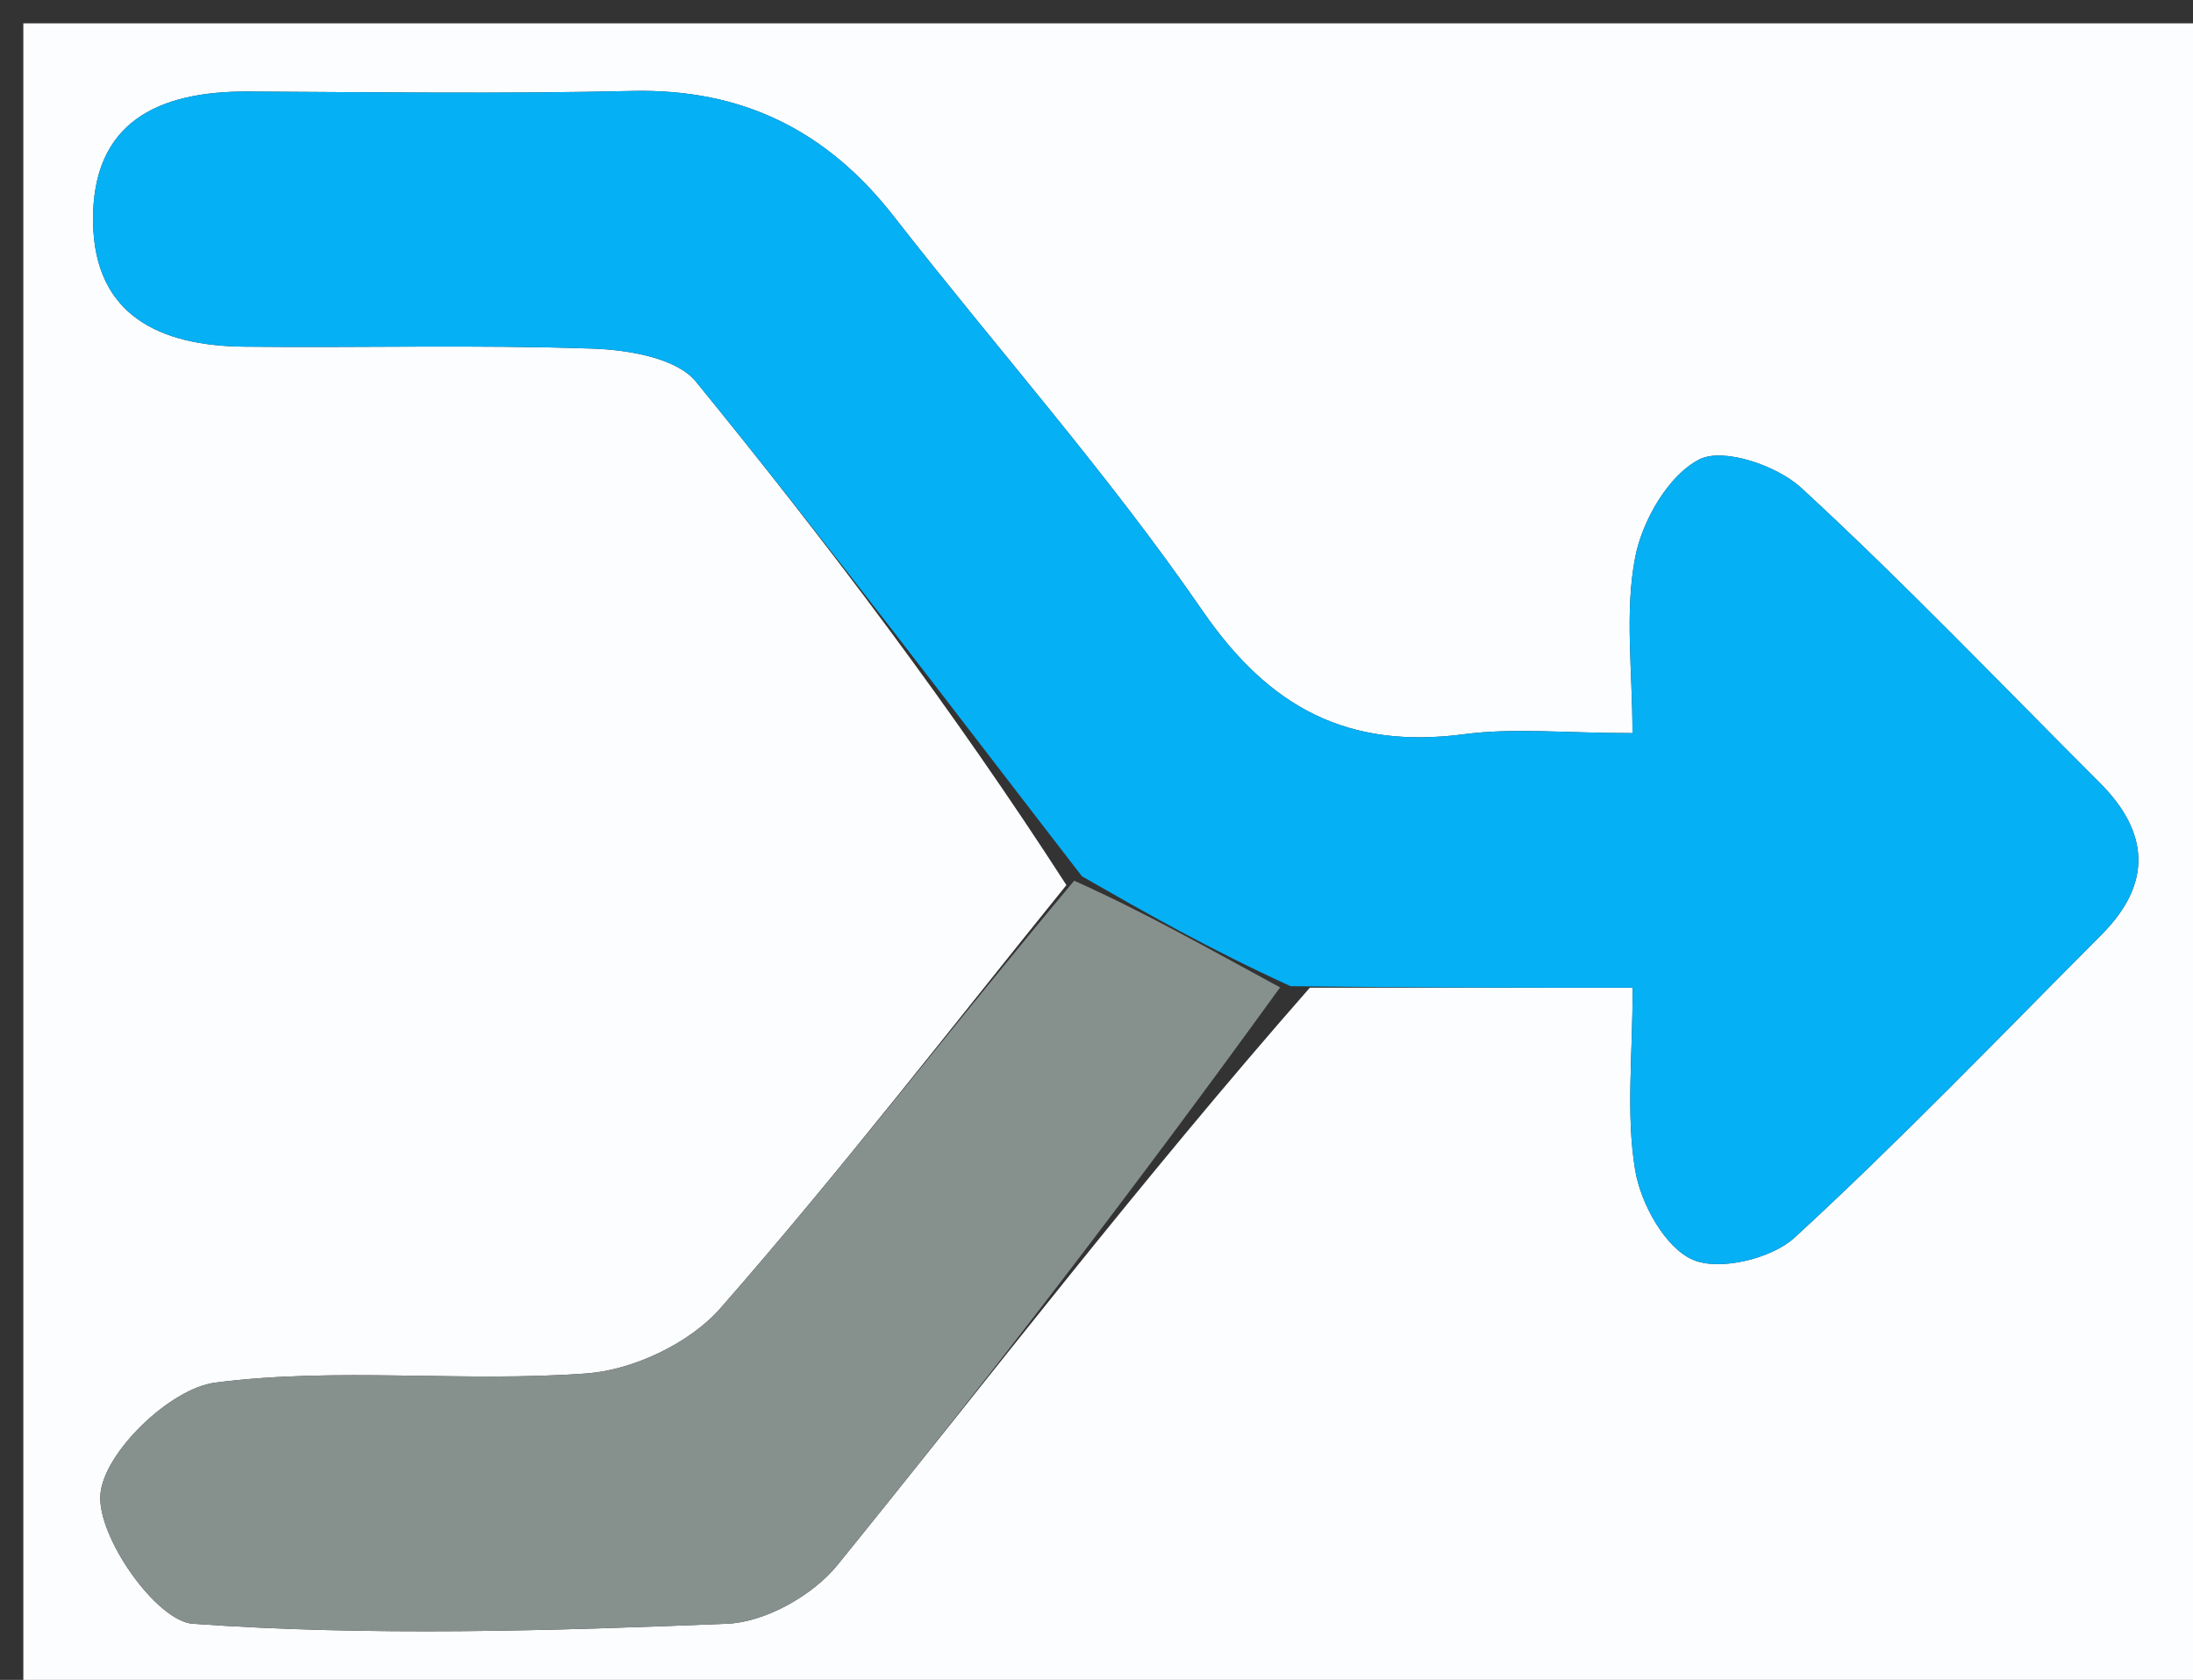
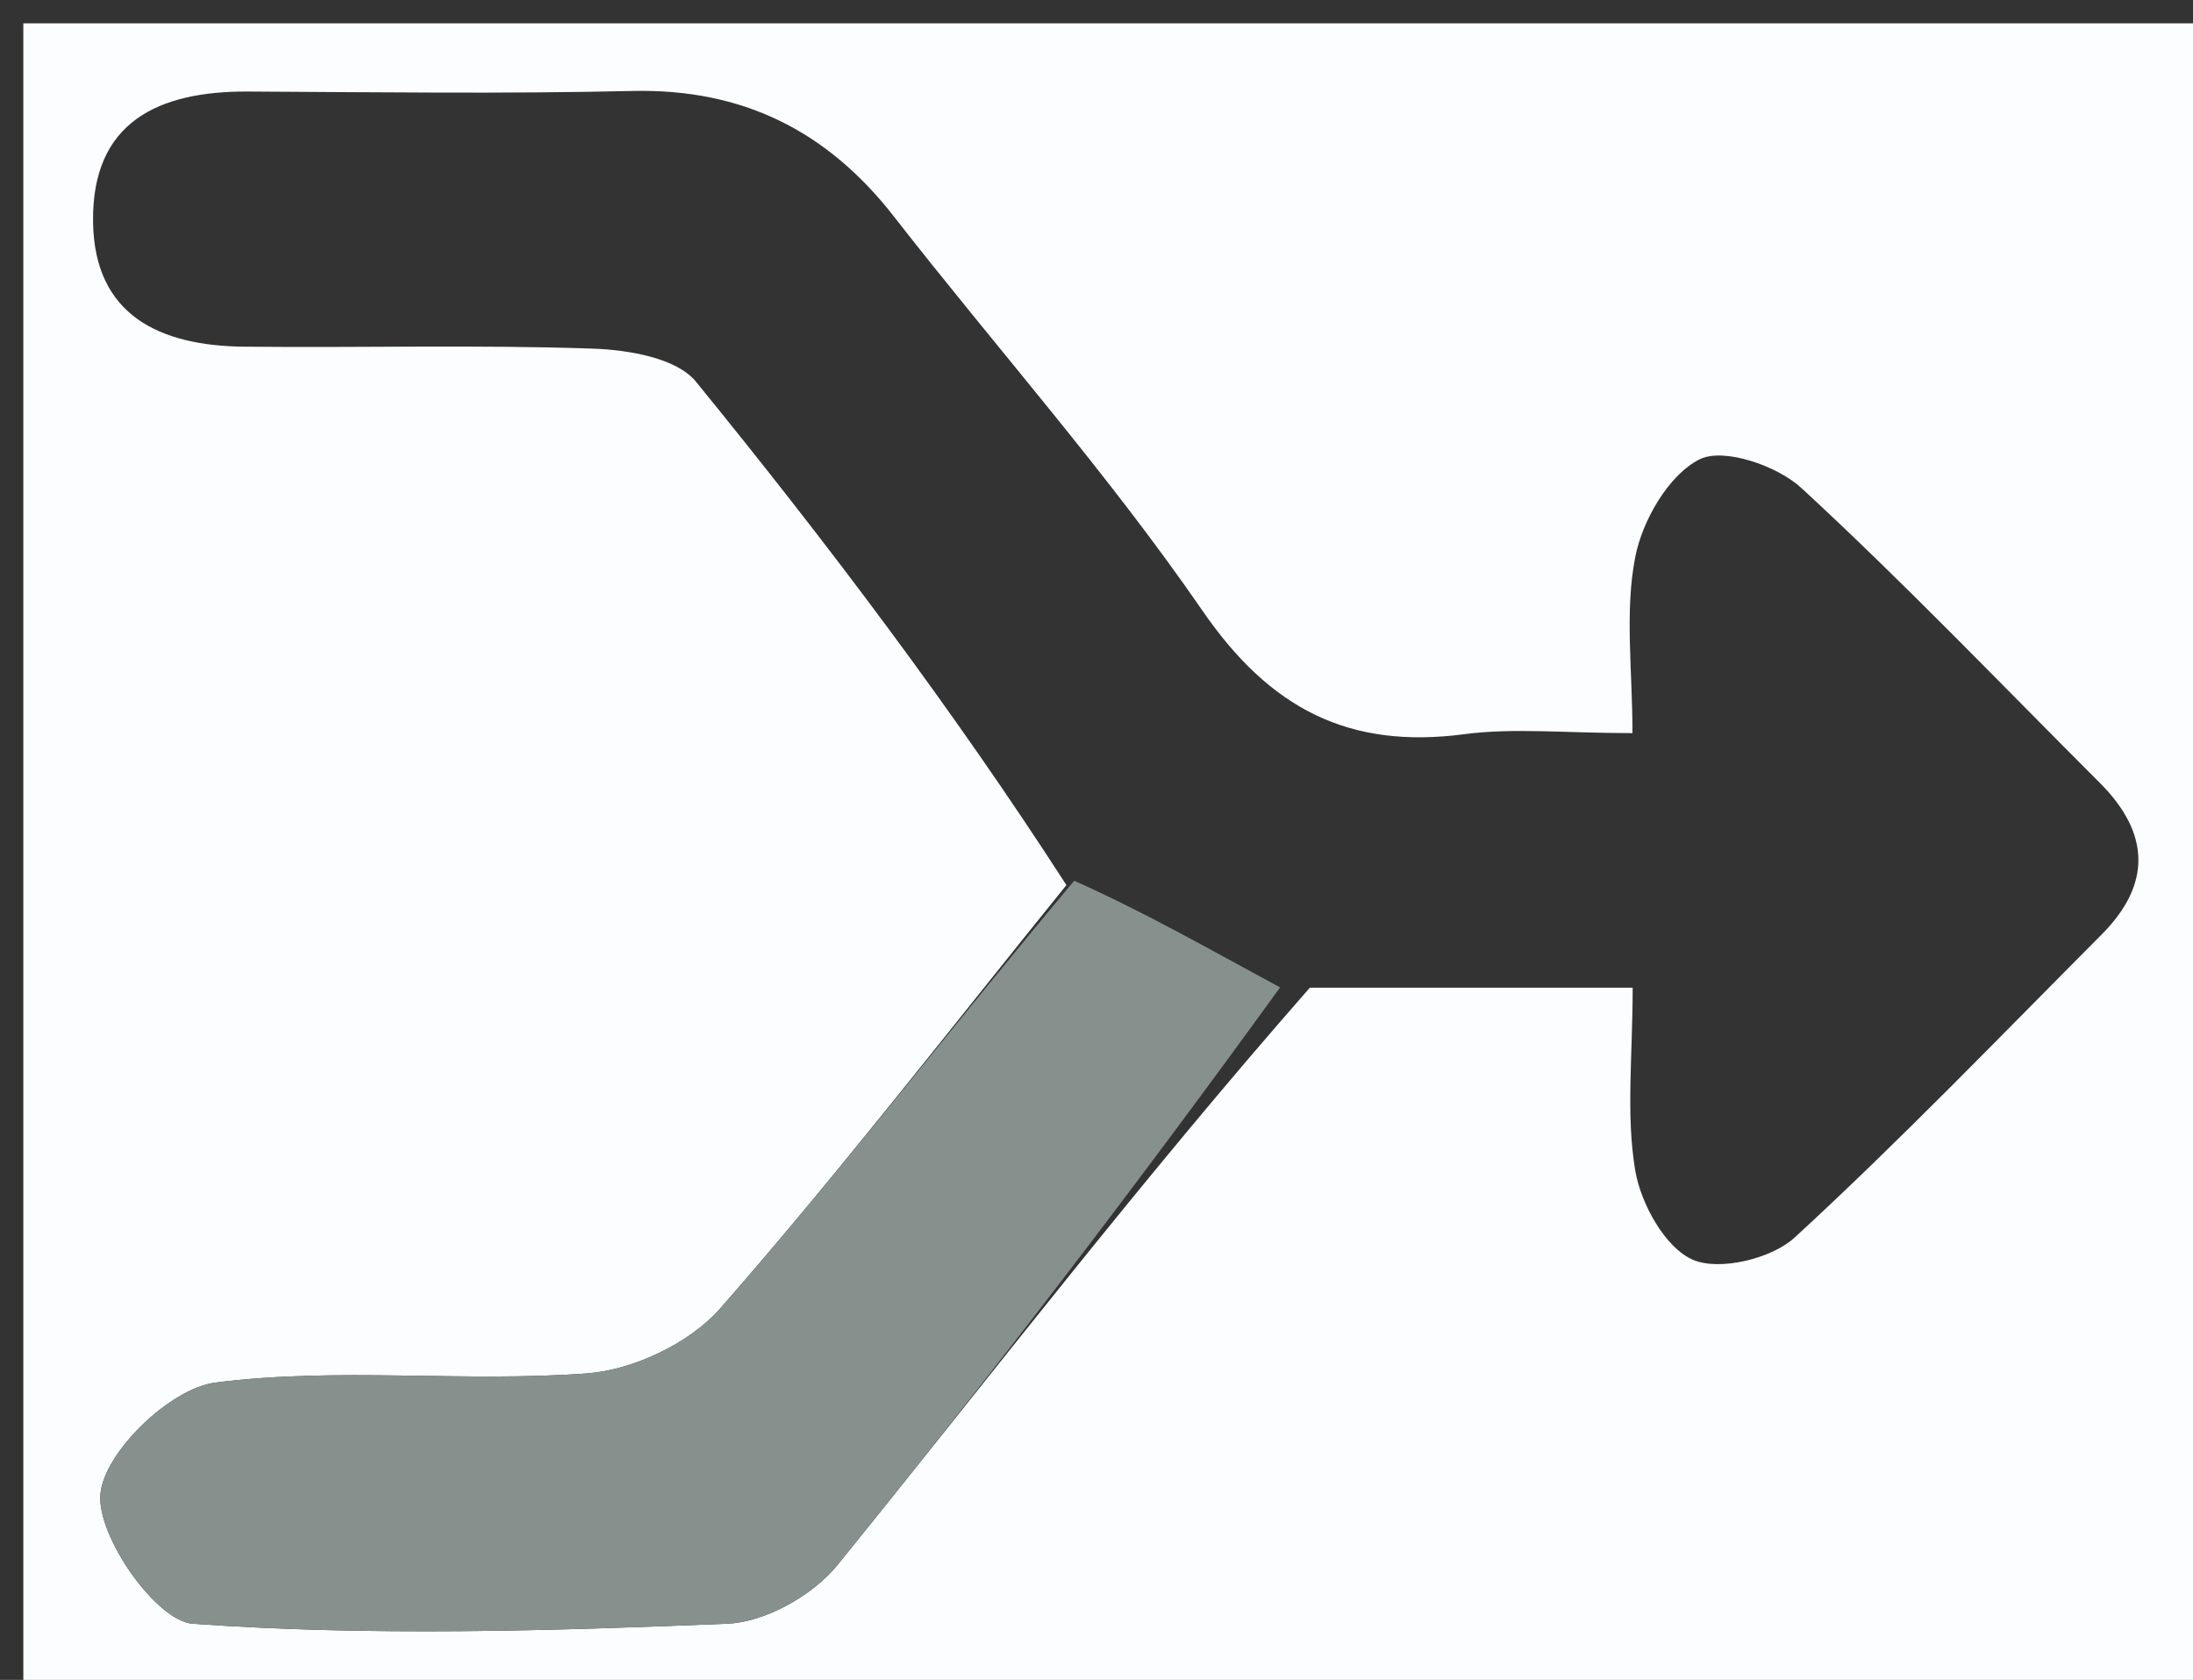
<svg xmlns="http://www.w3.org/2000/svg" version="1.1" id="Layer_1" x="0px" y="0px" width="100%" viewBox="0 0 94 72" enable-background="new 0 0 94 72" xml:space="preserve">
  <rect x="0" y="0" width="94" height="72" fill="#333333" stroke="none" />
  <path fill="#FCFDFE" opacity="1" stroke="none" d=" M63,73   C42,73 21.5,73 1,73   C1,49 1,25 1,1   C32.333,1 63.667,1 95,1   C95,25 95,49 95,73   C84.5,73 74,73 63,73  M56.144,42.333   C60.592,42.333 65.04,42.333 69.982,42.333   C69.982,45.266 69.691,47.77 70.091,50.159   C70.331,51.592 71.375,53.479 72.564,53.993   C73.705,54.486 75.937,53.949 76.929,53.037   C81.459,48.872 85.729,44.425 90.075,40.063   C92.25,37.881 92.149,35.692 89.996,33.542   C85.756,29.308 81.613,24.97 77.211,20.913   C76.172,19.955 73.876,19.172 72.849,19.687   C71.527,20.35 70.398,22.303 70.092,23.876   C69.636,26.215 69.974,28.708 69.974,31.421   C67.07,31.421 64.885,31.188 62.769,31.467   C57.811,32.121 54.433,30.375 51.54,26.171   C47.492,20.29 42.712,14.917 38.312,9.274   C35.446,5.597 31.815,3.792 27.108,3.899   C21.618,4.025 16.123,3.952 10.631,3.923   C6.795,3.903 3.929,5.219 3.989,9.518   C4.045,13.546 6.892,14.819 10.441,14.858   C15.434,14.912 20.432,14.769 25.419,14.942   C26.935,14.995 29.003,15.342 29.831,16.359   C35.493,23.305 40.893,30.466 45.71,37.935   C40.797,44.009 36.02,50.201 30.878,56.073   C29.569,57.568 27.149,58.715 25.153,58.864   C19.858,59.257 14.46,58.582 9.222,59.259   C7.294,59.508 4.452,62.251 4.304,64.045   C4.153,65.862 6.705,69.483 8.266,69.593   C15.867,70.132 23.539,69.902 31.171,69.592   C32.802,69.526 34.843,68.376 35.896,67.077   C42.473,58.967 48.824,50.673 56.144,42.333  z" />
-   <path fill="#05B0F5" opacity="1" stroke="none" d=" M46.377,37.558   C40.893,30.466 35.493,23.305 29.831,16.359   C29.003,15.342 26.935,14.995 25.419,14.942   C20.432,14.769 15.434,14.912 10.441,14.858   C6.892,14.819 4.045,13.546 3.989,9.518   C3.929,5.219 6.795,3.903 10.631,3.923   C16.123,3.952 21.618,4.025 27.108,3.899   C31.815,3.792 35.446,5.597 38.312,9.274   C42.712,14.917 47.492,20.29 51.54,26.171   C54.433,30.375 57.811,32.121 62.769,31.467   C64.885,31.188 67.07,31.421 69.974,31.421   C69.974,28.708 69.636,26.215 70.092,23.876   C70.398,22.303 71.527,20.35 72.849,19.687   C73.876,19.172 76.172,19.955 77.211,20.913   C81.613,24.97 85.756,29.308 89.996,33.542   C92.149,35.692 92.25,37.881 90.075,40.063   C85.729,44.425 81.459,48.872 76.929,53.037   C75.937,53.949 73.705,54.486 72.564,53.993   C71.375,53.479 70.331,51.592 70.091,50.159   C69.691,47.77 69.982,45.266 69.982,42.333   C65.04,42.333 60.592,42.333 55.316,42.267   C51.784,40.653 49.08,39.105 46.377,37.558  z" />
  <path fill="#86918E" opacity="1" stroke="none" d=" M46.043,37.747   C49.08,39.105 51.784,40.653 54.869,42.32   C48.824,50.673 42.473,58.967 35.896,67.077   C34.843,68.376 32.802,69.526 31.171,69.592   C23.539,69.902 15.867,70.132 8.266,69.593   C6.705,69.483 4.153,65.862 4.304,64.045   C4.452,62.251 7.294,59.508 9.222,59.259   C14.46,58.582 19.858,59.257 25.153,58.864   C27.149,58.715 29.569,57.568 30.878,56.073   C36.02,50.201 40.797,44.009 46.043,37.747  z" />
</svg>